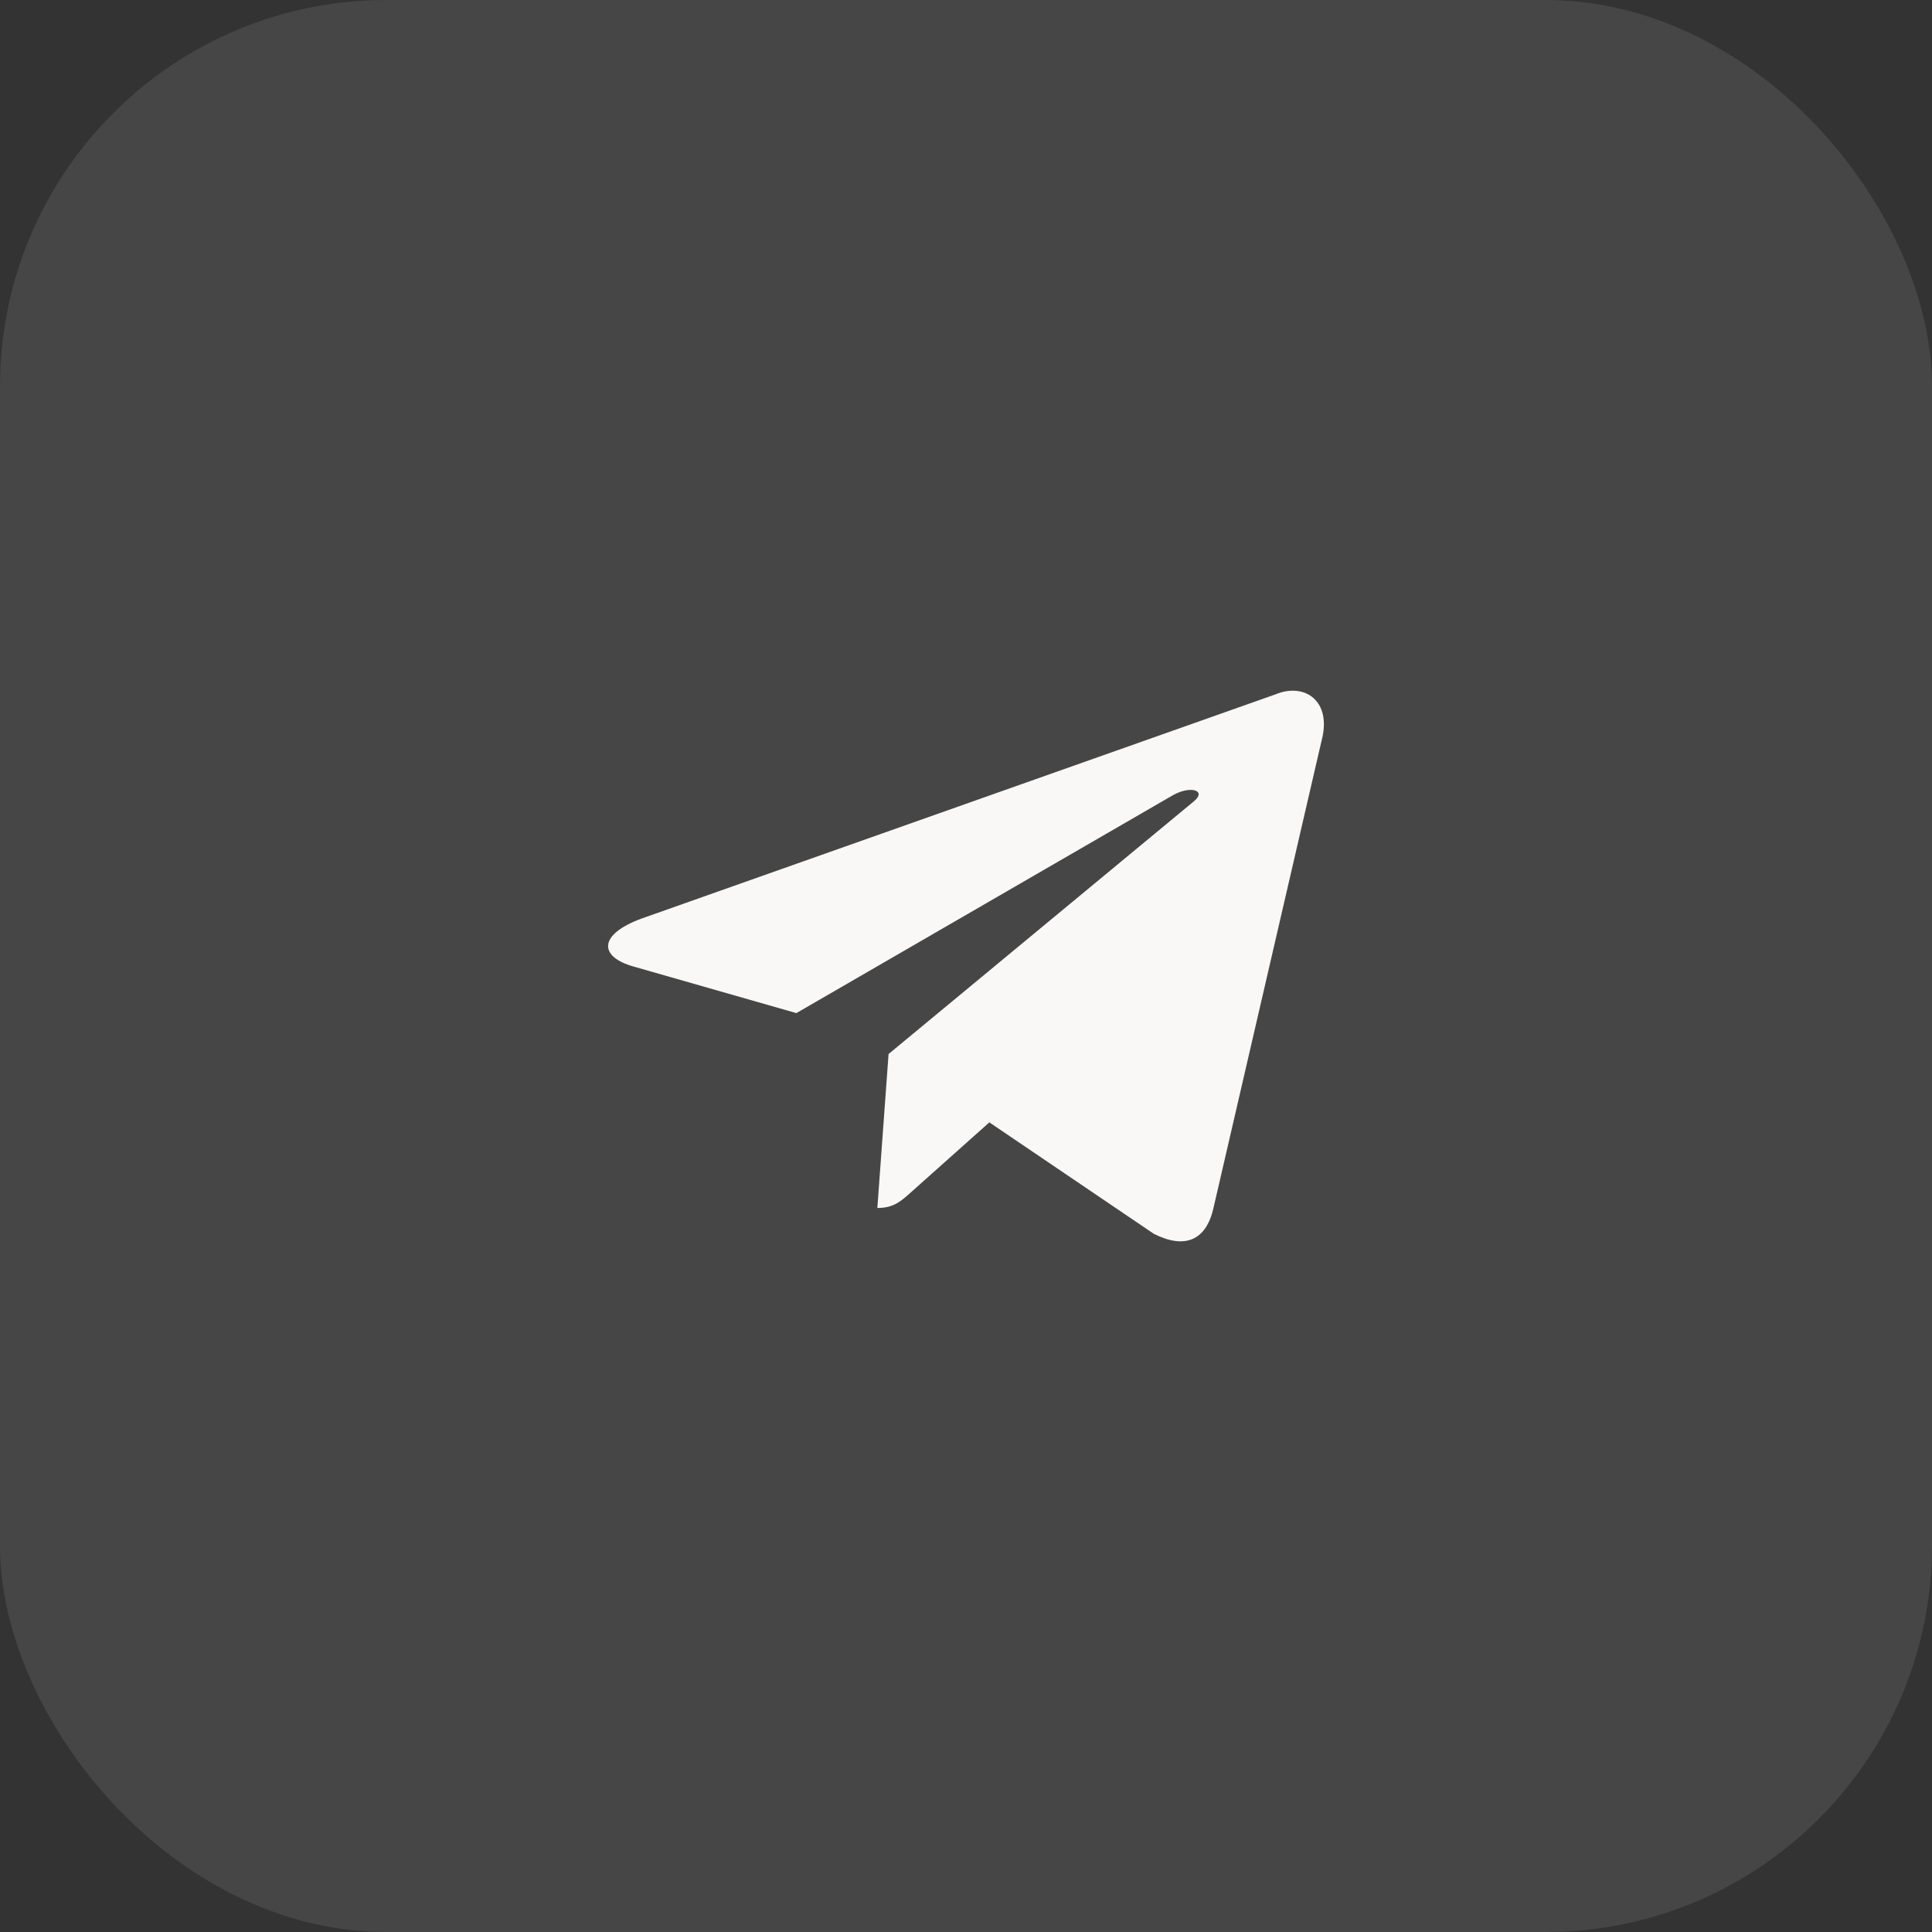
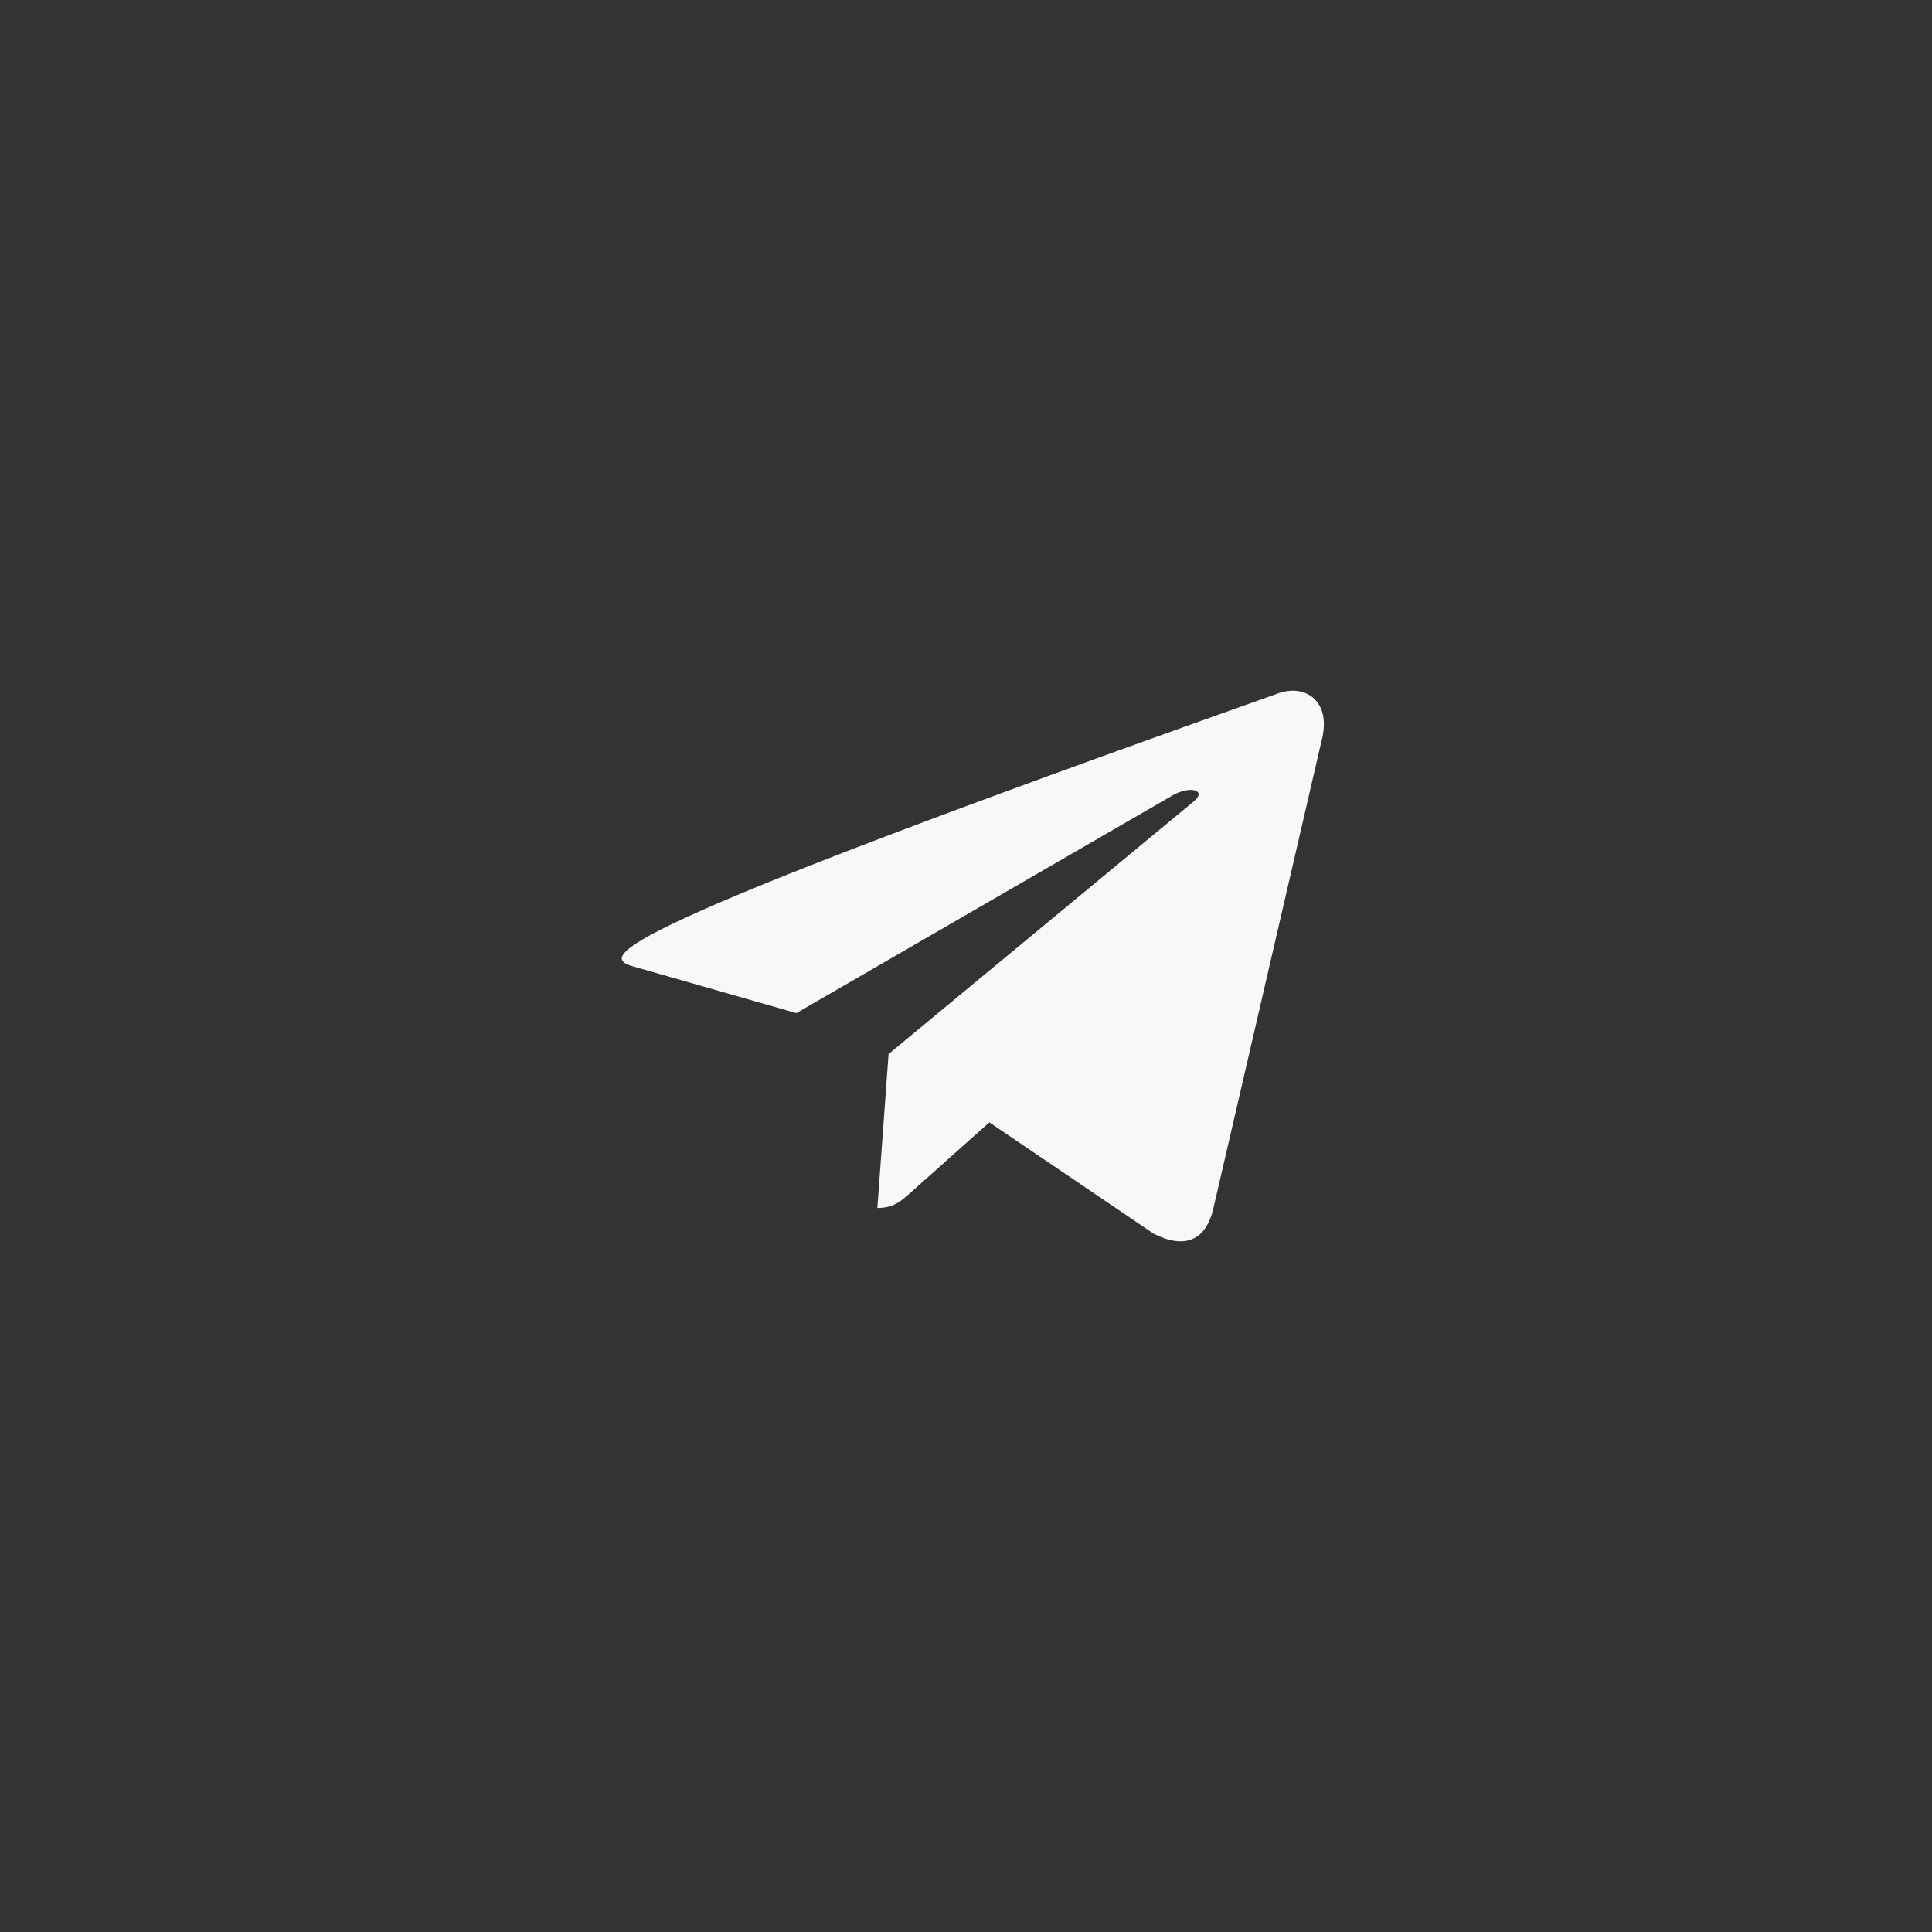
<svg xmlns="http://www.w3.org/2000/svg" width="60" height="60" viewBox="0 0 60 60" fill="none">
  <rect x="0" y="0" width="60" height="60" fill="#333333" stroke="none" />
-   <rect width="60" height="60" rx="12" fill="#FAF8F6" fill-opacity="0.1" />
-   <path d="M39.614 21.563L19.923 28.527C18.579 29.022 18.587 29.71 19.677 30.017L24.732 31.463L36.429 24.694C36.982 24.385 37.488 24.551 37.072 24.89L27.595 32.734H27.593L27.595 32.736L27.247 37.515C27.757 37.515 27.983 37.3 28.269 37.047L30.725 34.856L35.833 38.317C36.775 38.793 37.451 38.548 37.685 37.517L41.038 23.023C41.382 21.761 40.513 21.19 39.614 21.563Z" fill="#FAF8F6" />
+   <path d="M39.614 21.563C18.579 29.022 18.587 29.71 19.677 30.017L24.732 31.463L36.429 24.694C36.982 24.385 37.488 24.551 37.072 24.89L27.595 32.734H27.593L27.595 32.736L27.247 37.515C27.757 37.515 27.983 37.3 28.269 37.047L30.725 34.856L35.833 38.317C36.775 38.793 37.451 38.548 37.685 37.517L41.038 23.023C41.382 21.761 40.513 21.19 39.614 21.563Z" fill="#FAF8F6" />
</svg>